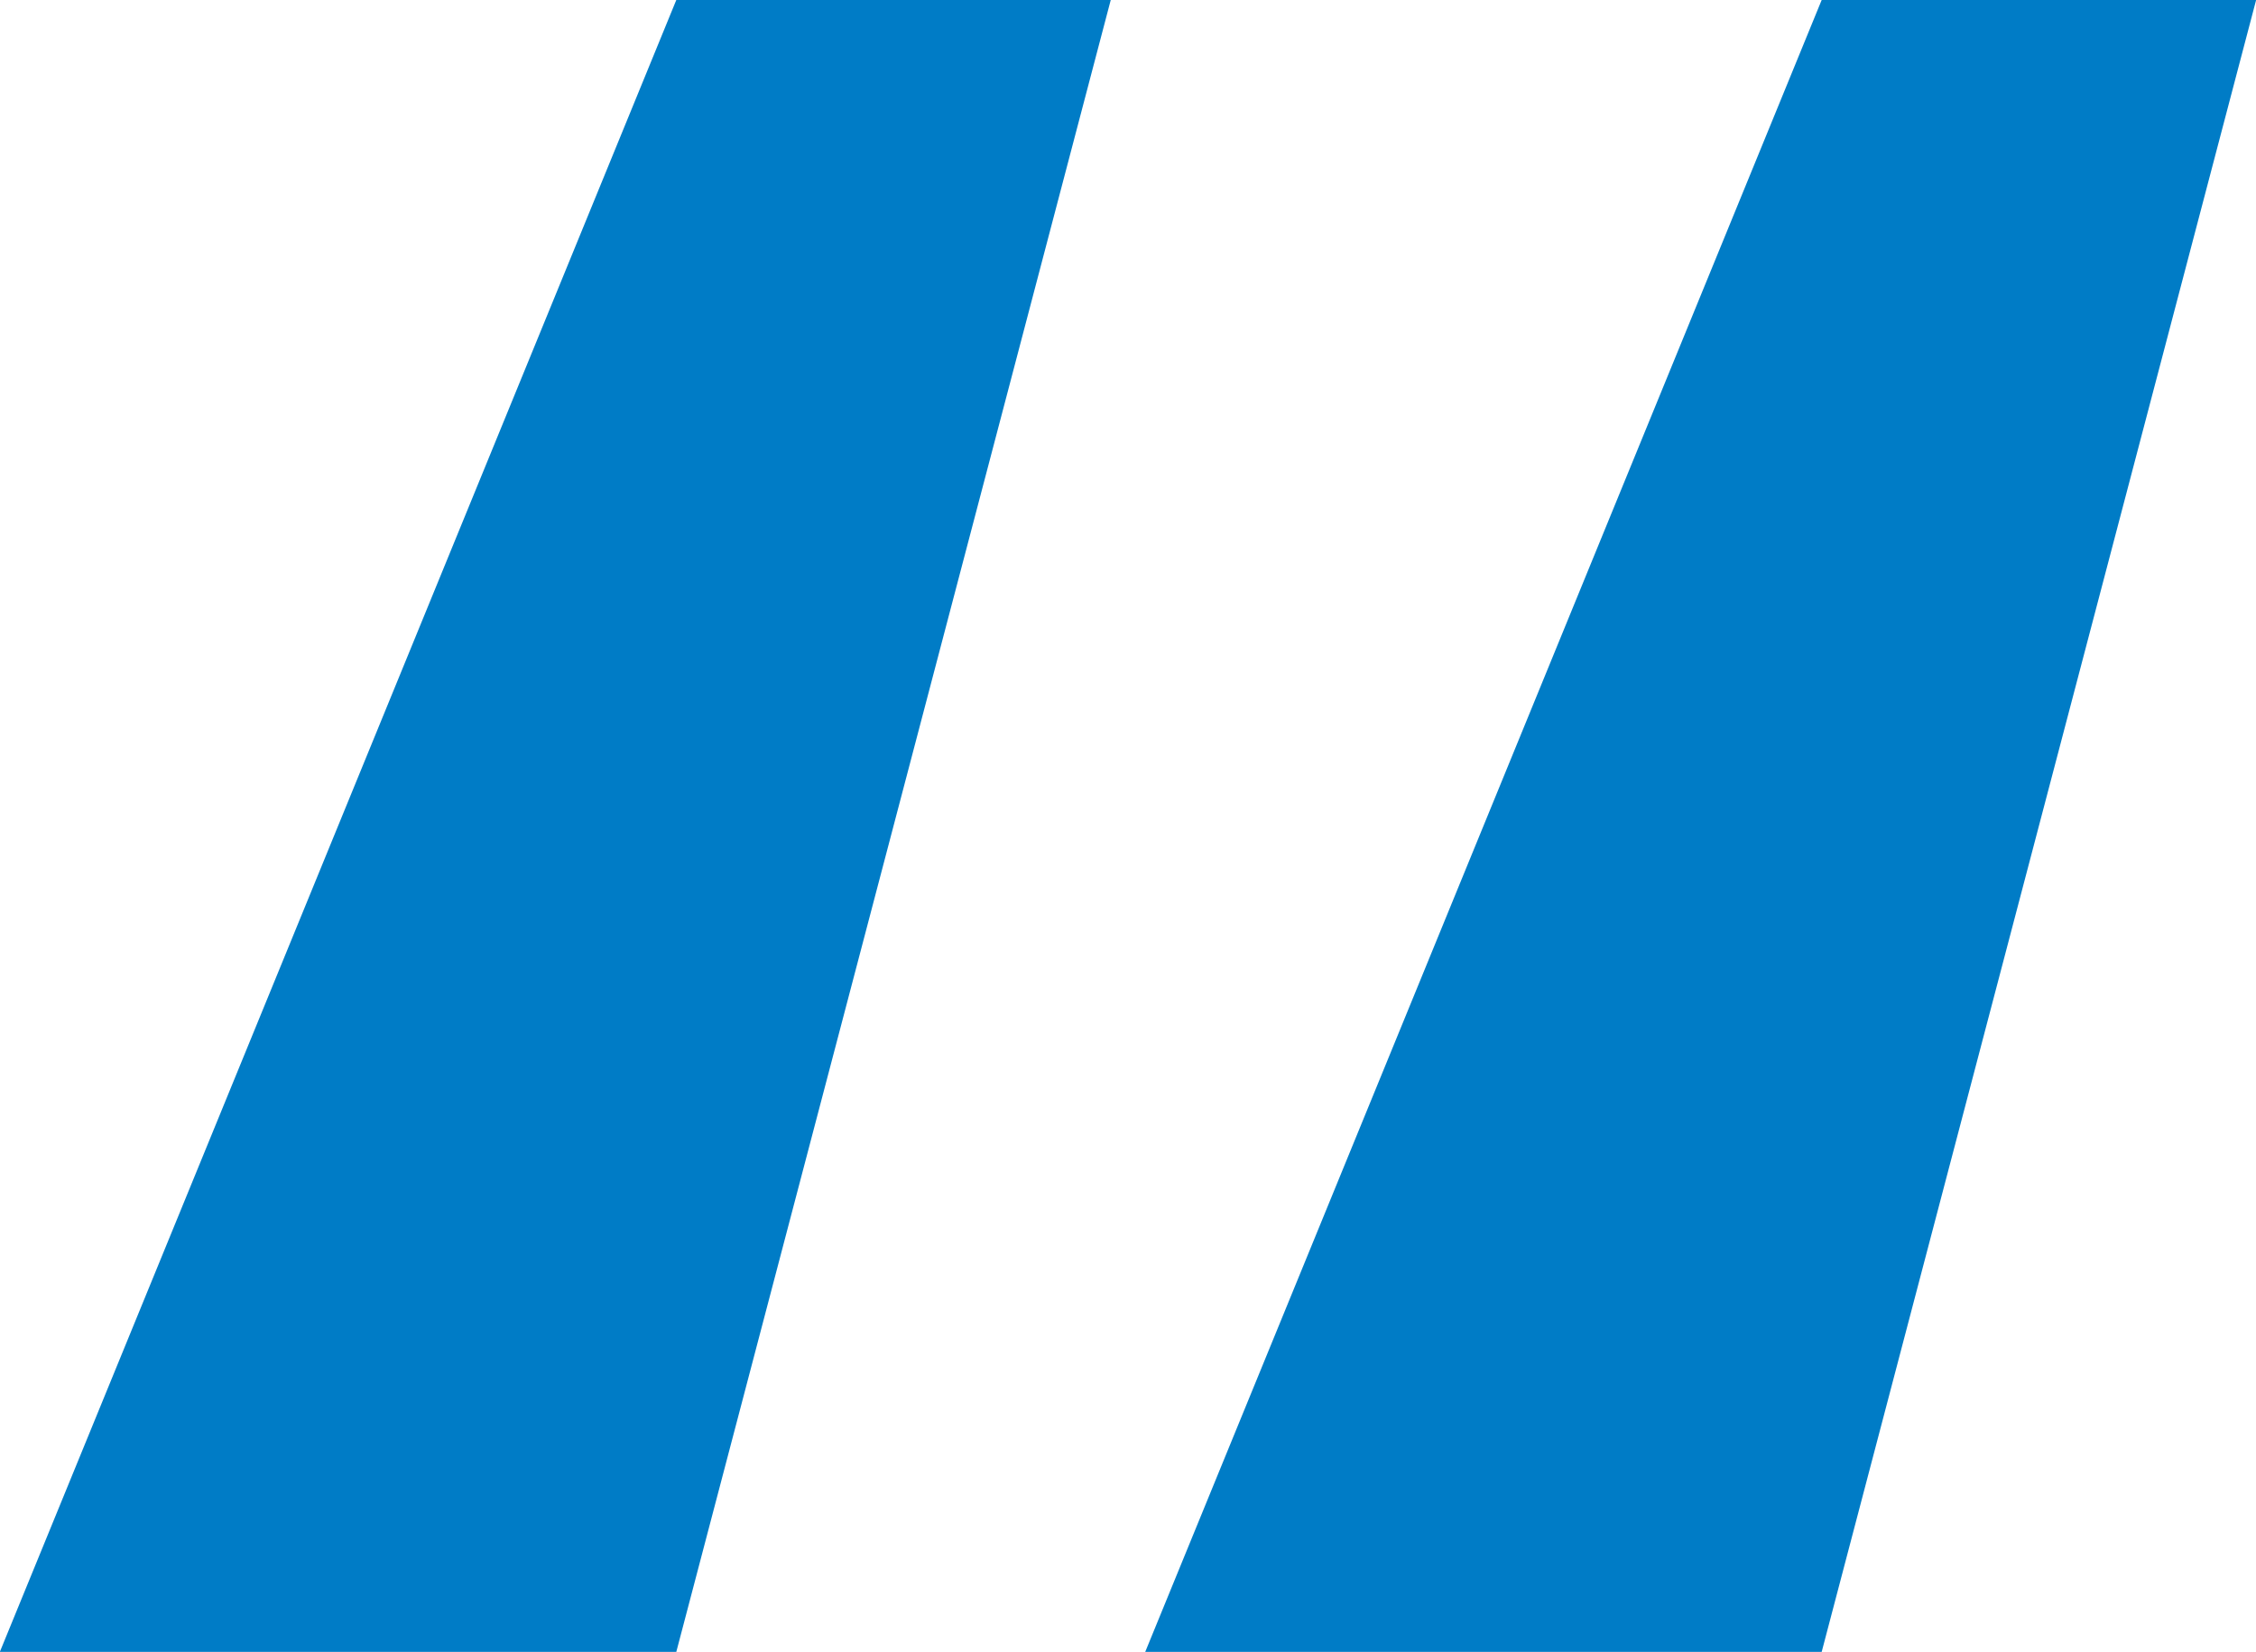
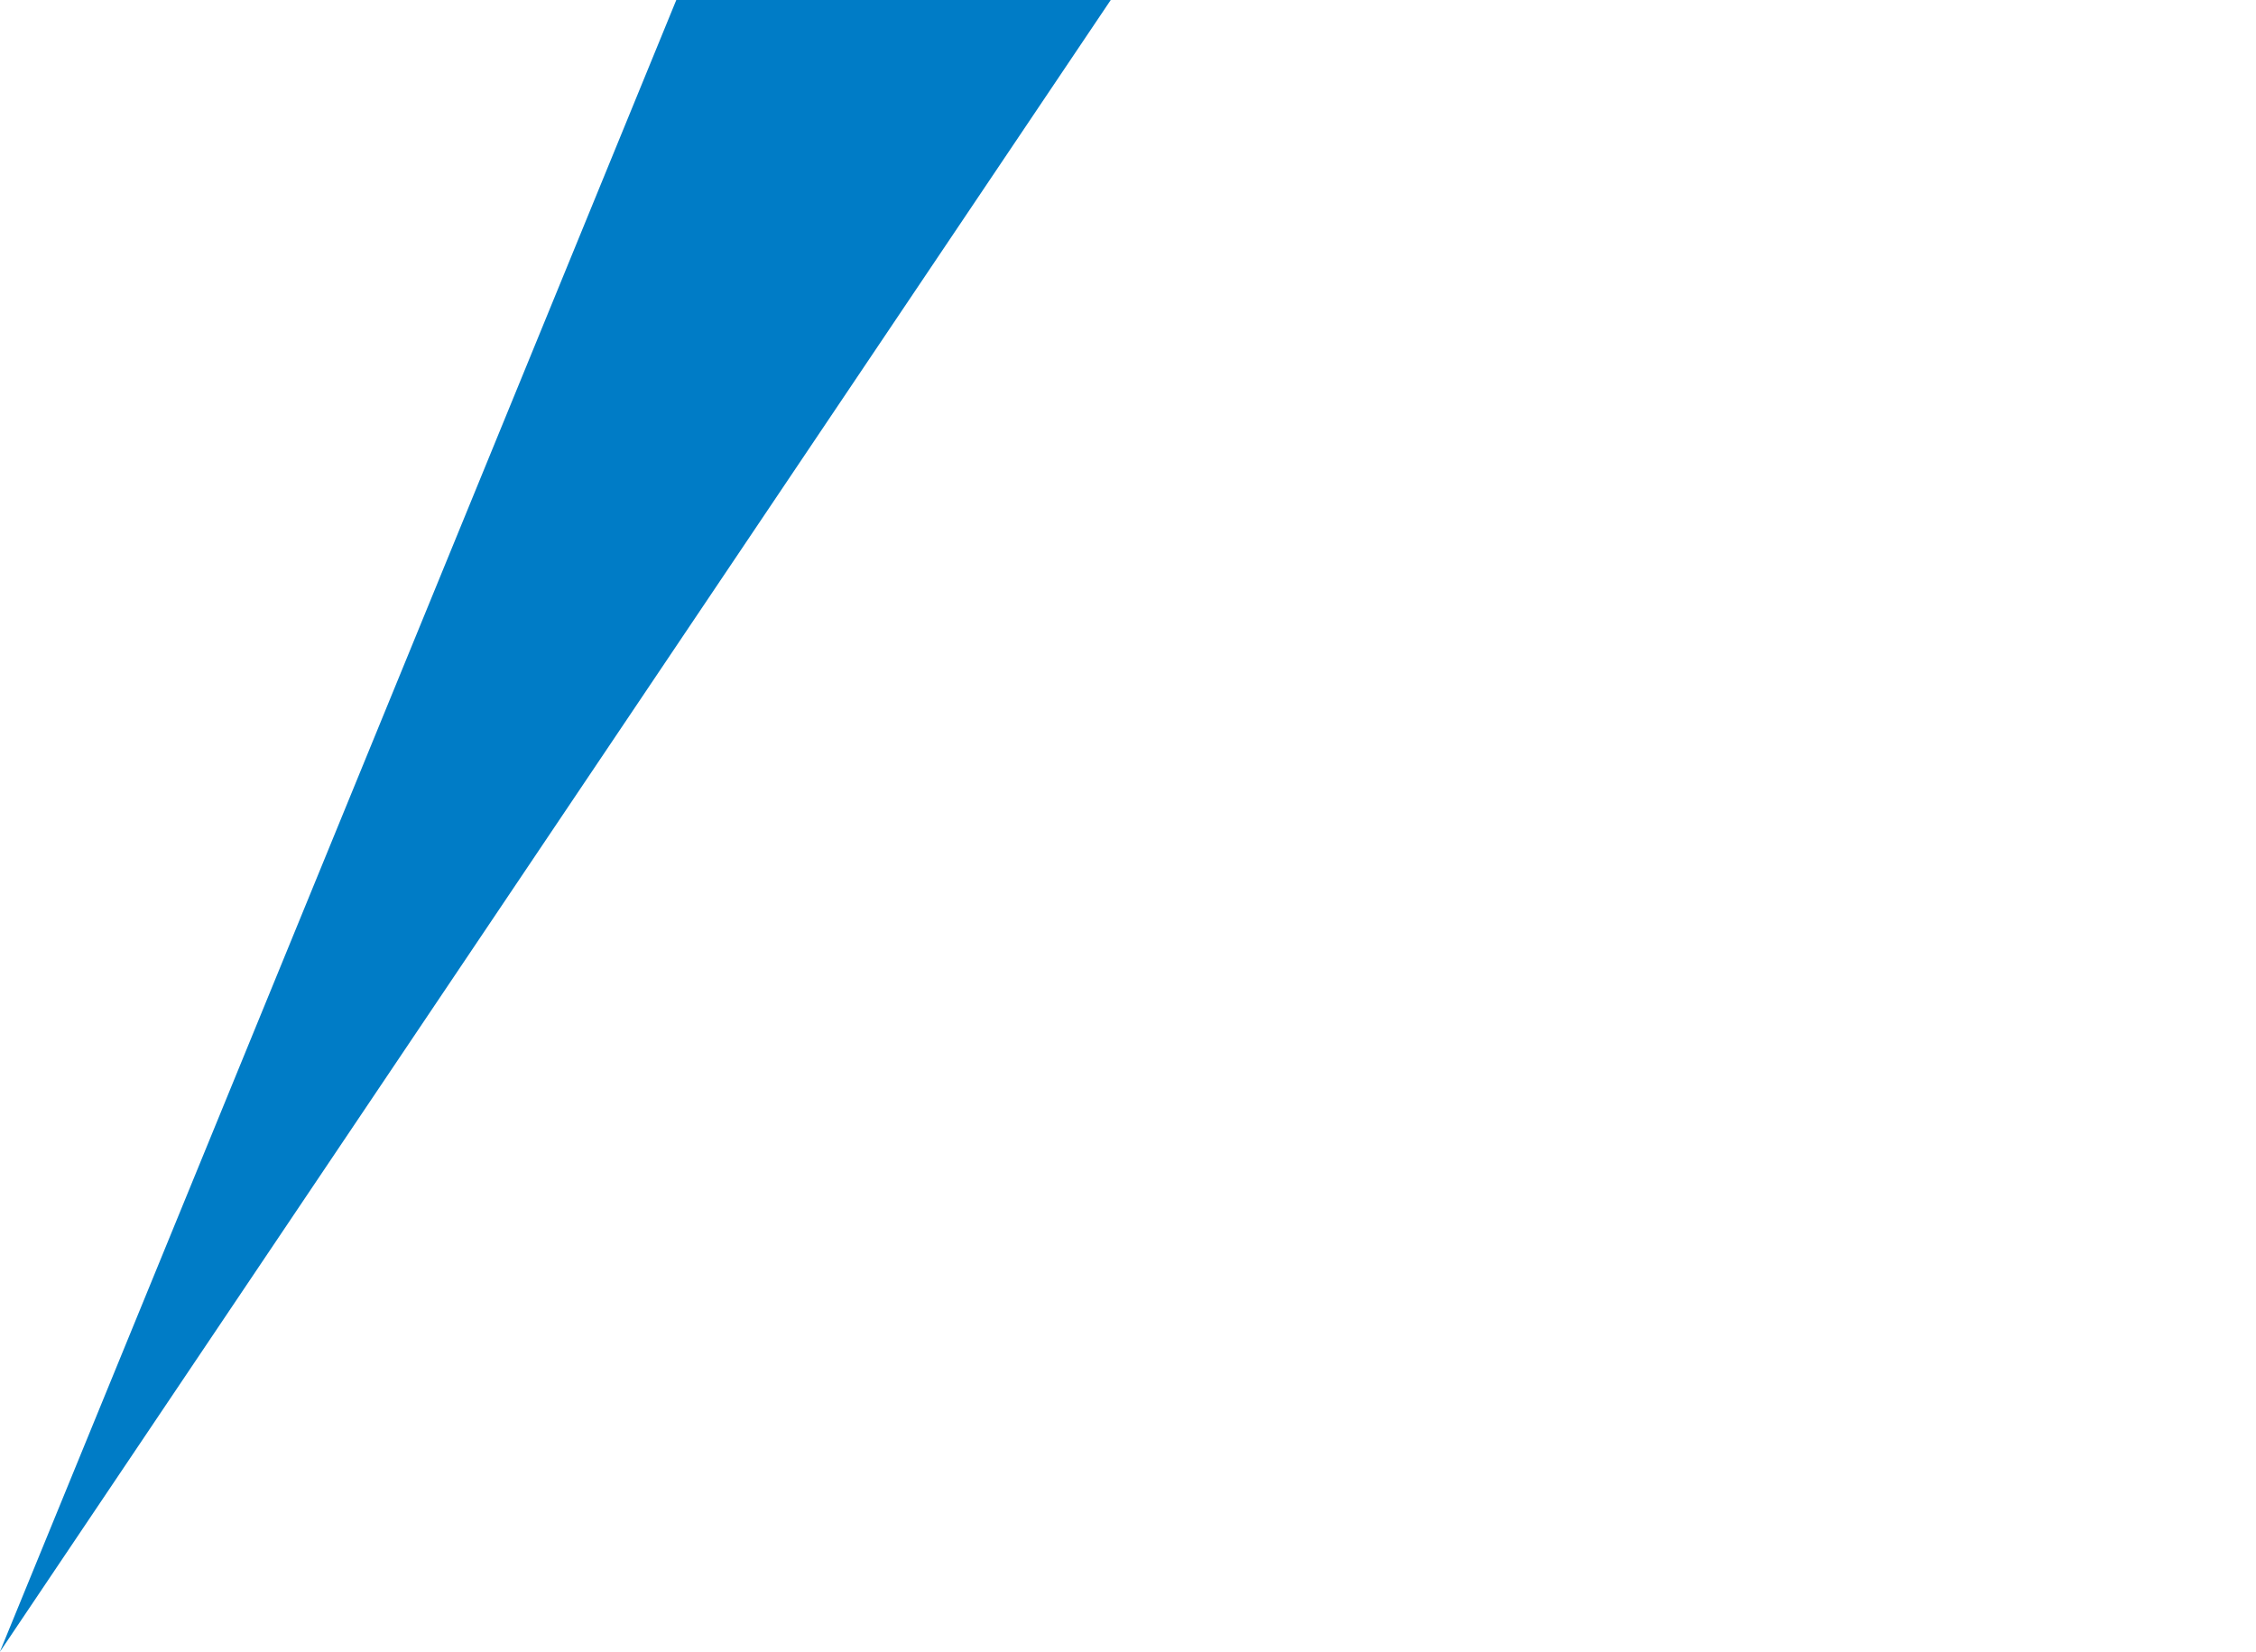
<svg xmlns="http://www.w3.org/2000/svg" id="Group_62" data-name="Group 62" width="54.524" height="39.931" viewBox="0 0 54.524 39.931">
-   <path id="Path_3" data-name="Path 3" d="M1294.7,5634l-16.349,39.931H1294.7L1305.2,5634Z" transform="translate(-1278.355 -5634)" fill="#007cc6" />
-   <path id="Path_4" data-name="Path 4" d="M1294.7,5634l-16.349,39.931H1294.7L1305.2,5634Z" transform="translate(-1250.673 -5634)" fill="#007cc6" />
+   <path id="Path_3" data-name="Path 3" d="M1294.7,5634l-16.349,39.931L1305.2,5634Z" transform="translate(-1278.355 -5634)" fill="#007cc6" />
</svg>